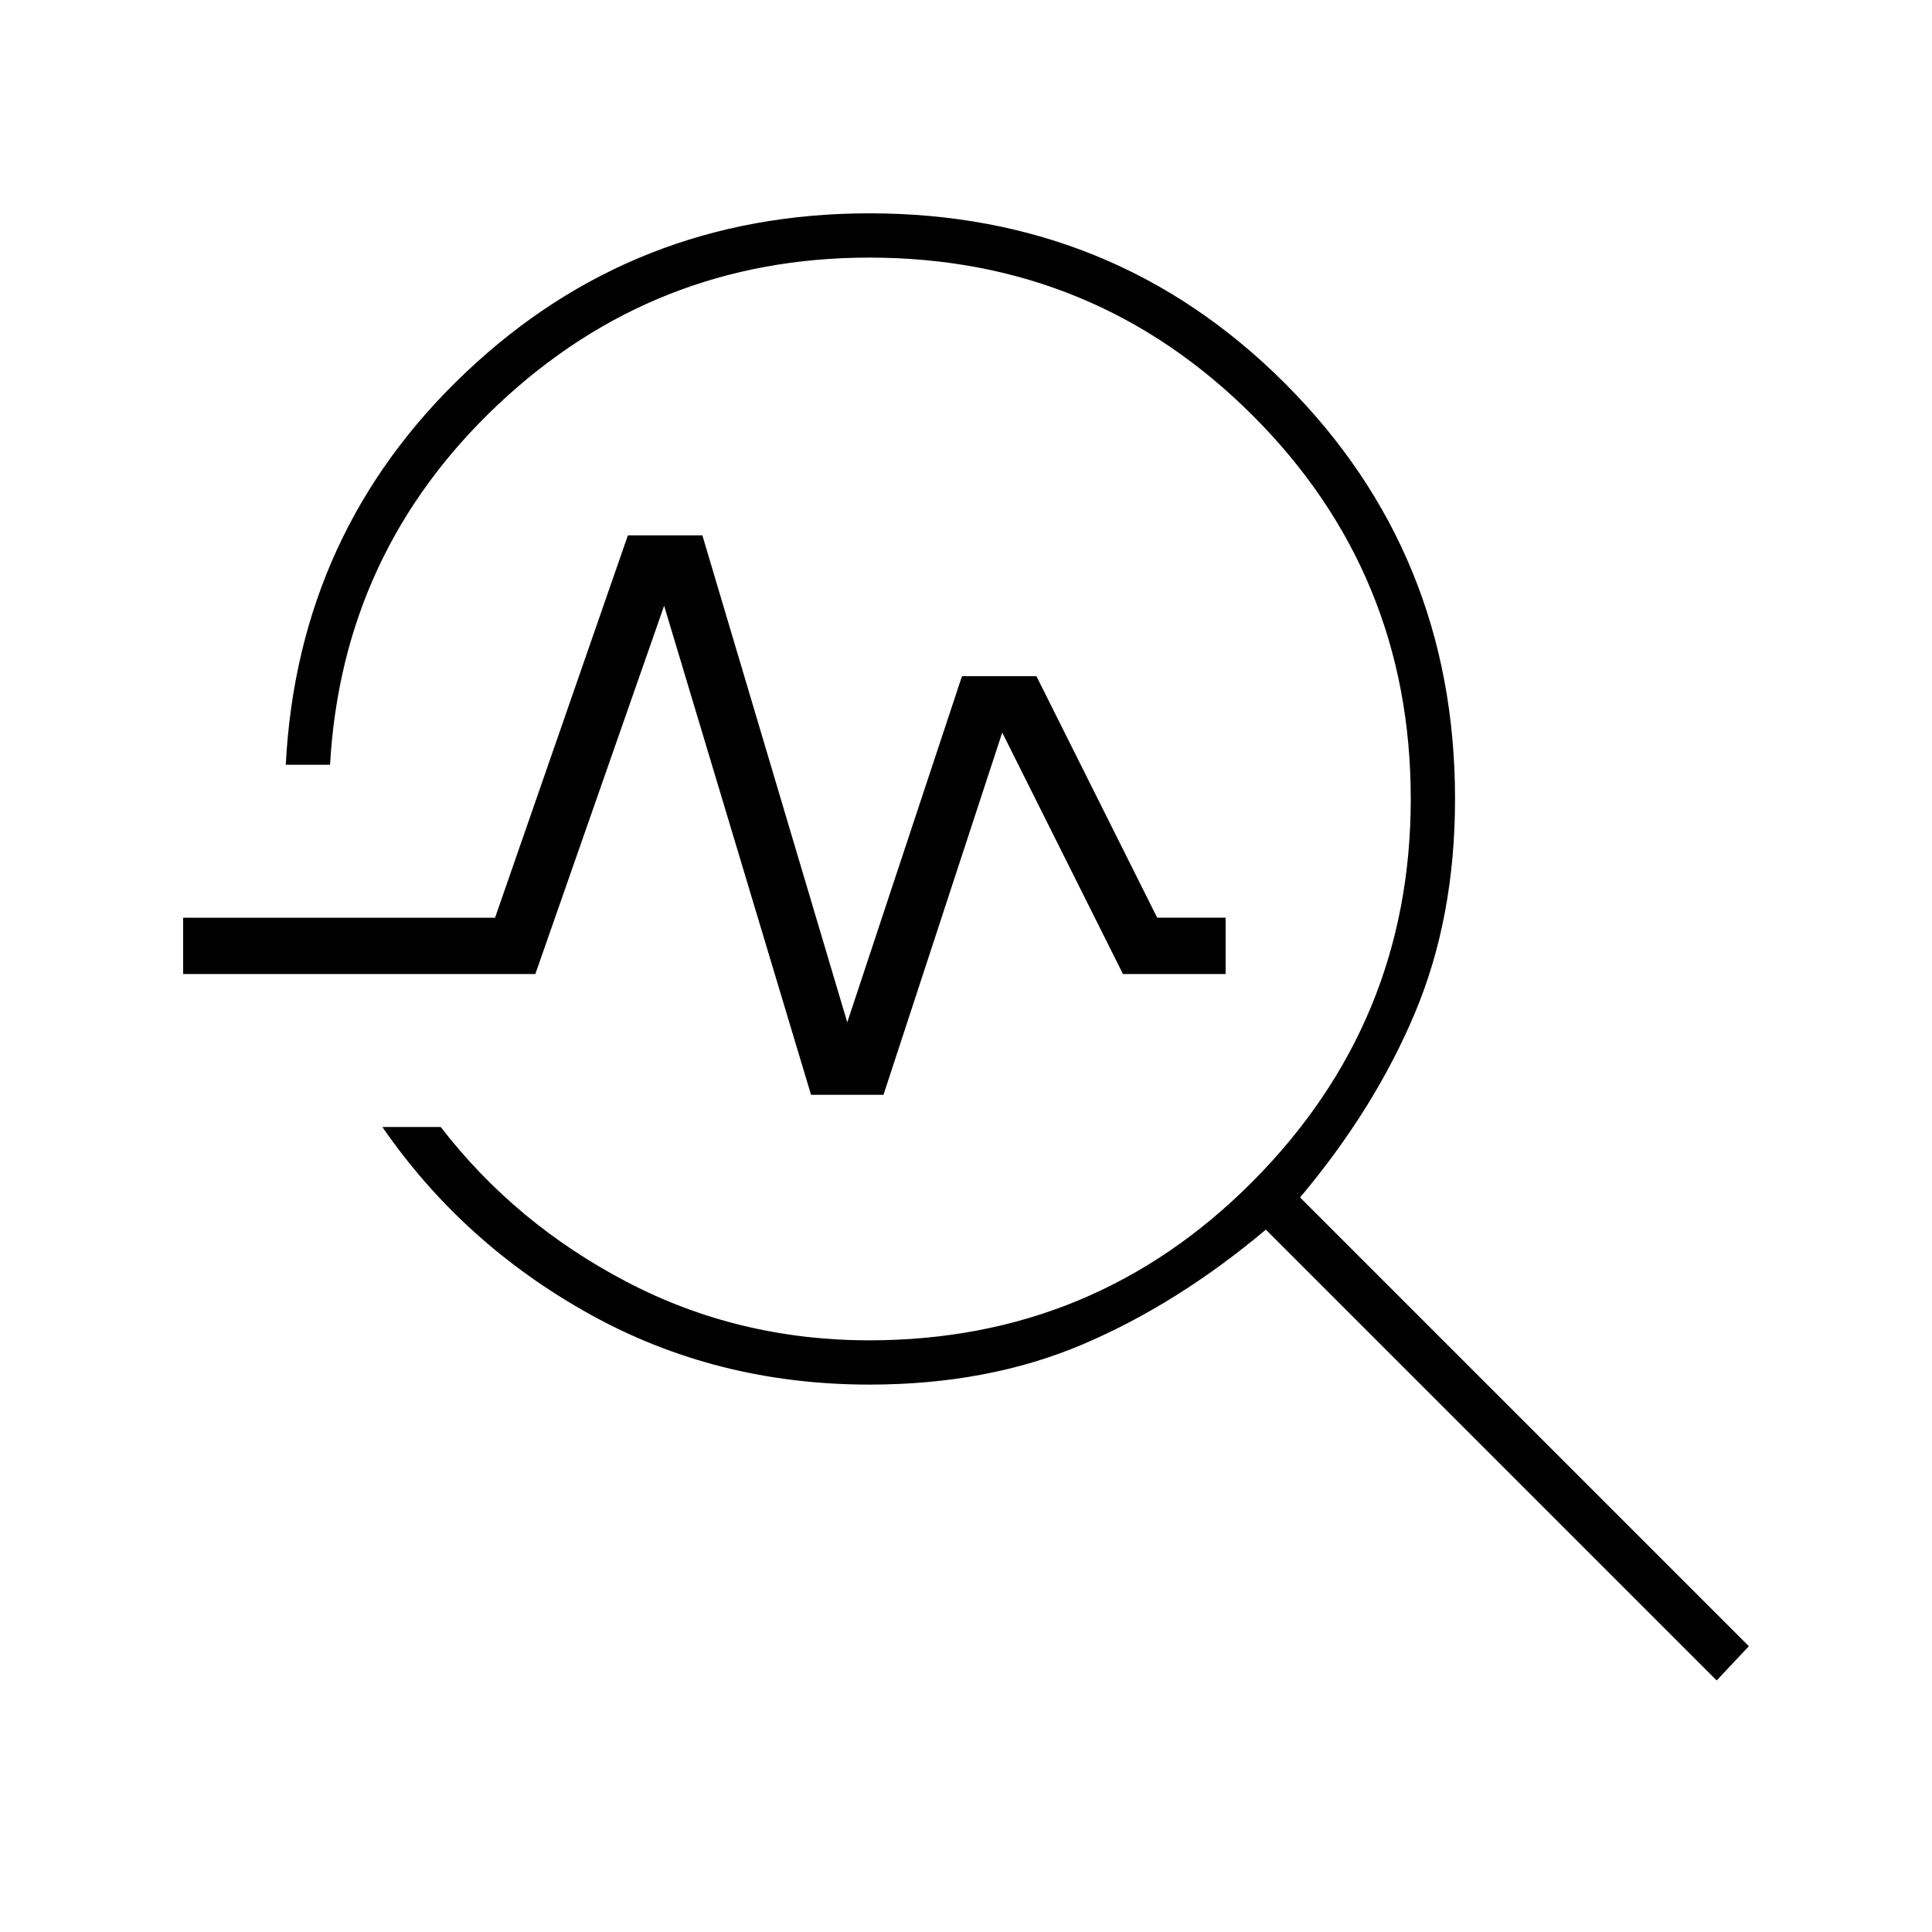
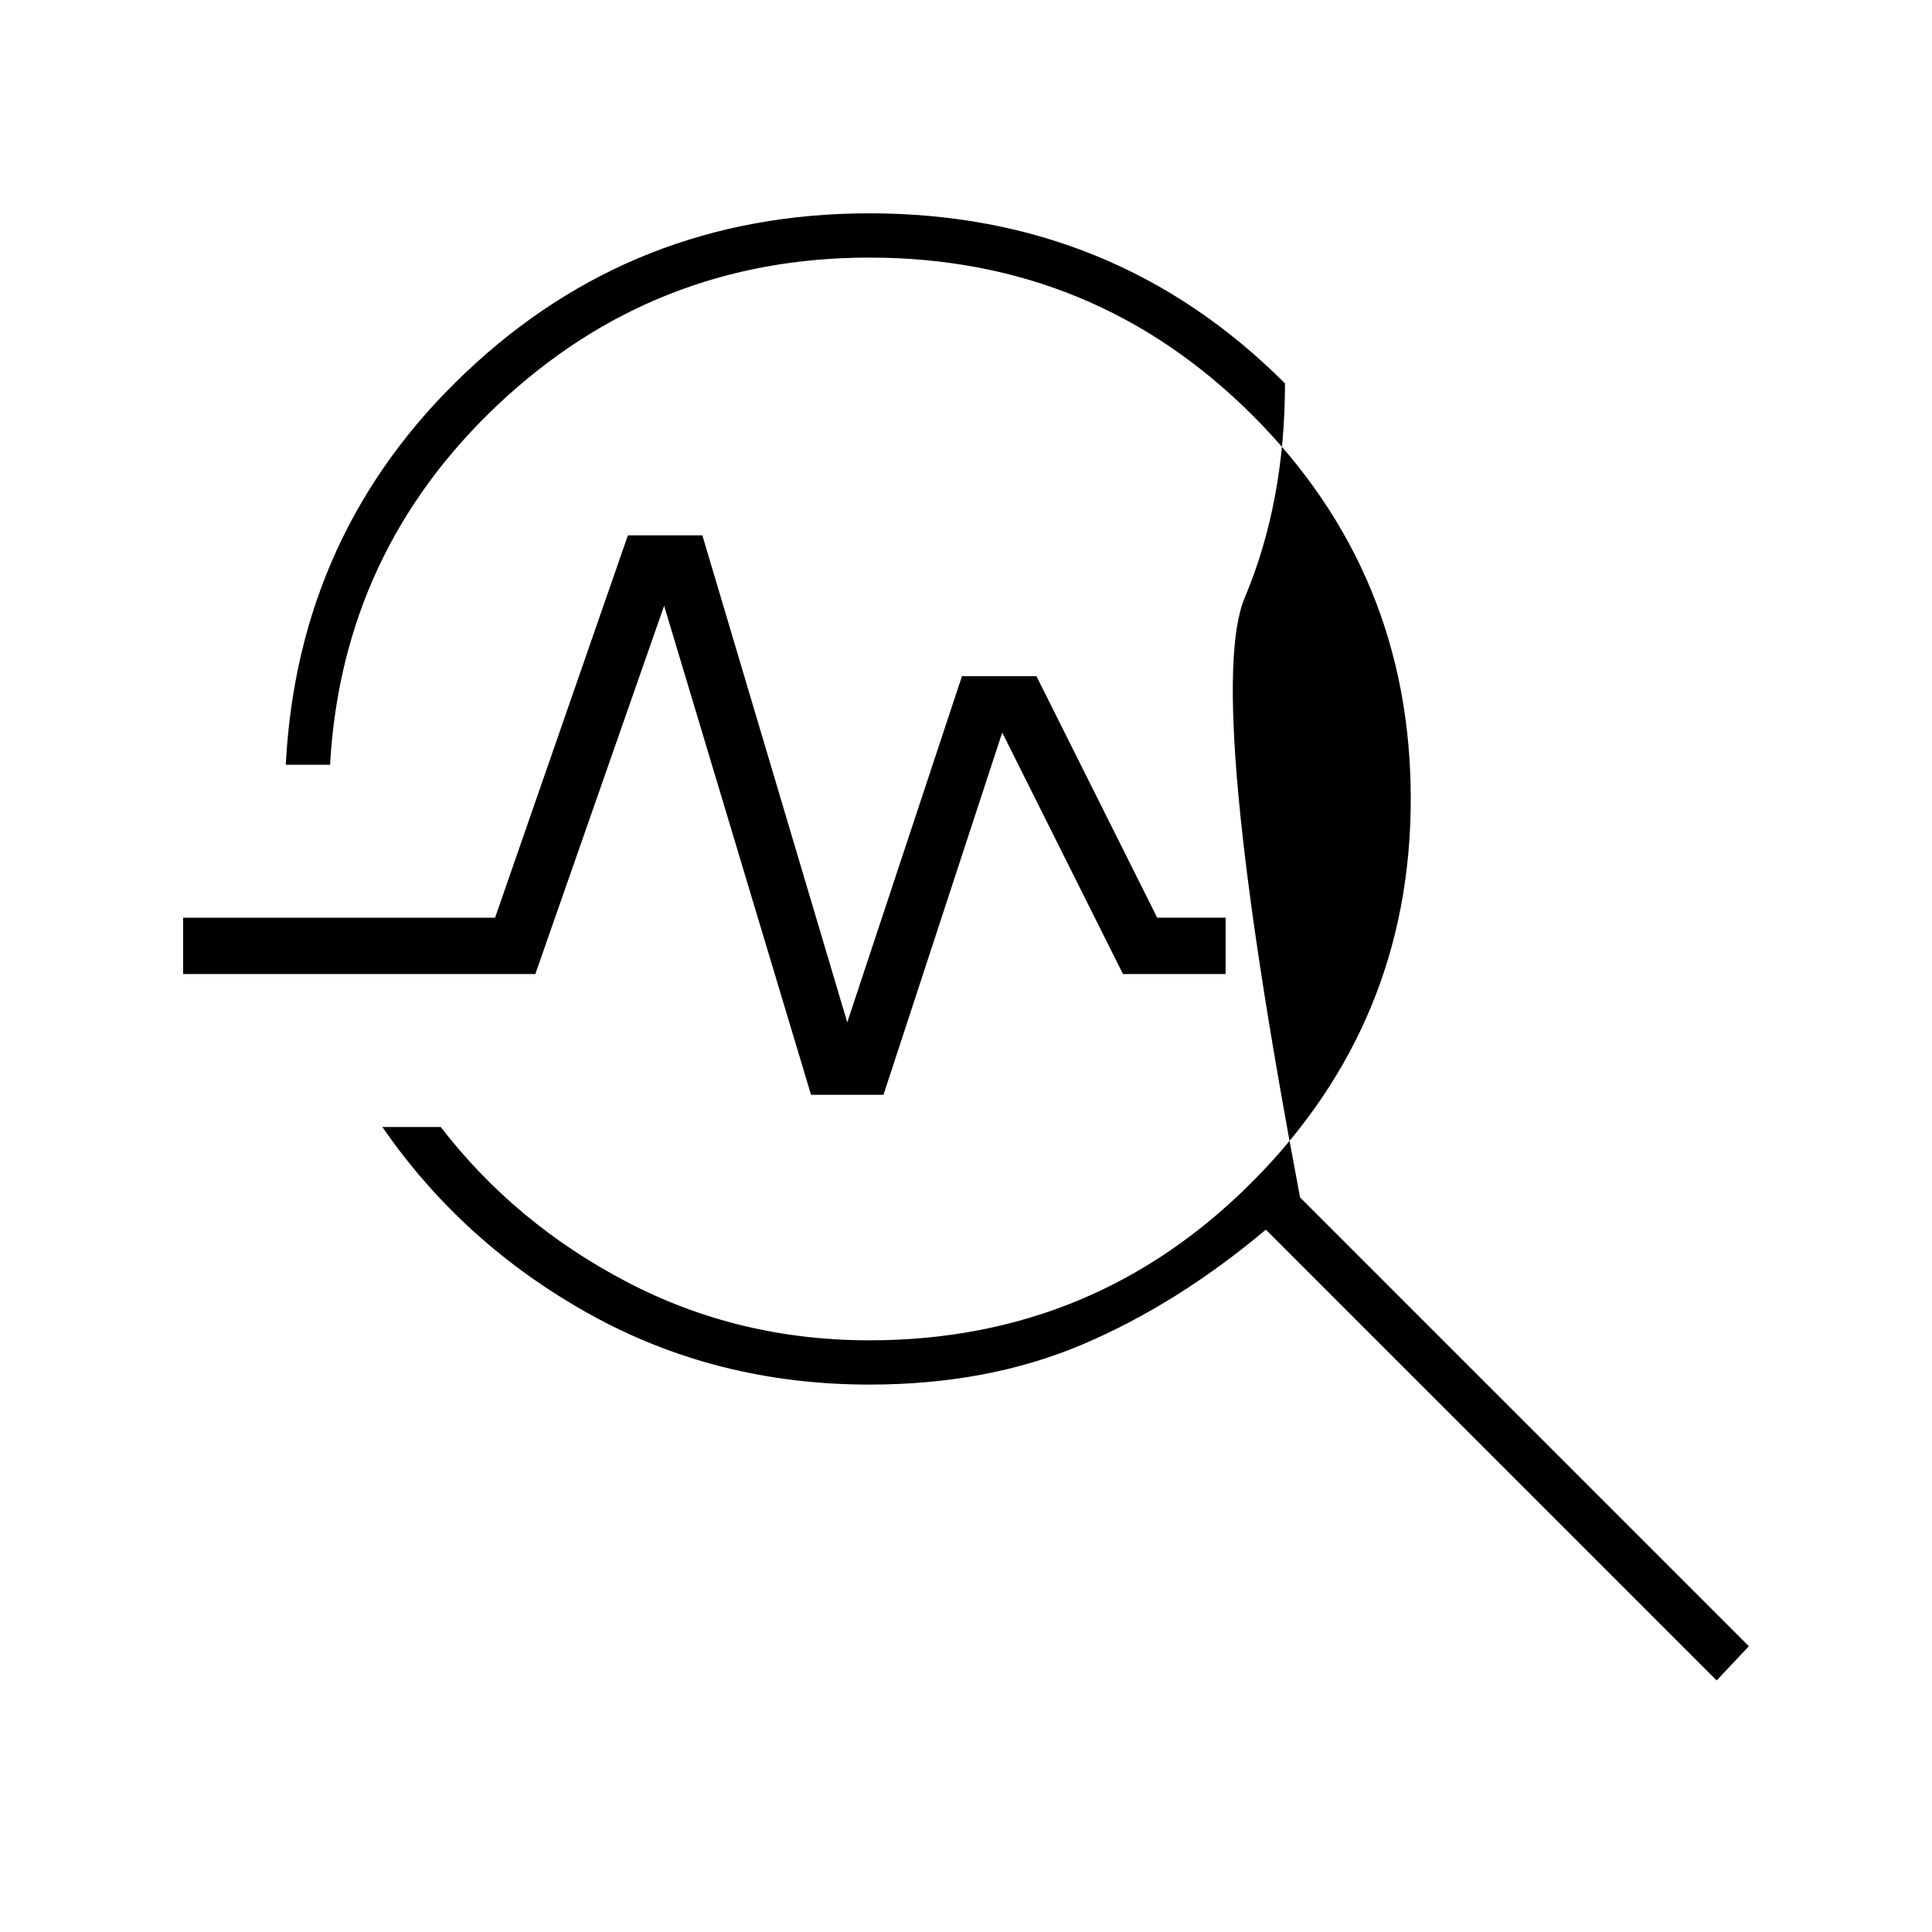
<svg xmlns="http://www.w3.org/2000/svg" height="48px" viewBox="0 -960 960 960" width="48px" fill="#000000">
-   <path d="M853-125 629-349q-44 37-91 57t-106 20q-76 0-139-35t-103-93h29q37 48 92.5 77T432-294q112 0 190.5-79T701-563q0-112-78.5-190.5T432-832q-107 0-184.5 73T164-580h-22q6-116 89.5-195T432-854q122 0 206.5 84.5T723-563q0 59-20 106.5T646-365l223 223-16 17ZM403-416l-73-243-64 183H91v-28h155l66-190h37l72 242 57-172h37l60 120h34v28h-51l-60-120-59 180h-36Z" />
+   <path d="M853-125 629-349q-44 37-91 57t-106 20q-76 0-139-35t-103-93h29q37 48 92.5 77T432-294q112 0 190.5-79T701-563q0-112-78.5-190.5T432-832q-107 0-184.5 73T164-580h-22q6-116 89.5-195T432-854q122 0 206.5 84.5q0 59-20 106.5T646-365l223 223-16 17ZM403-416l-73-243-64 183H91v-28h155l66-190h37l72 242 57-172h37l60 120h34v28h-51l-60-120-59 180h-36Z" />
</svg>